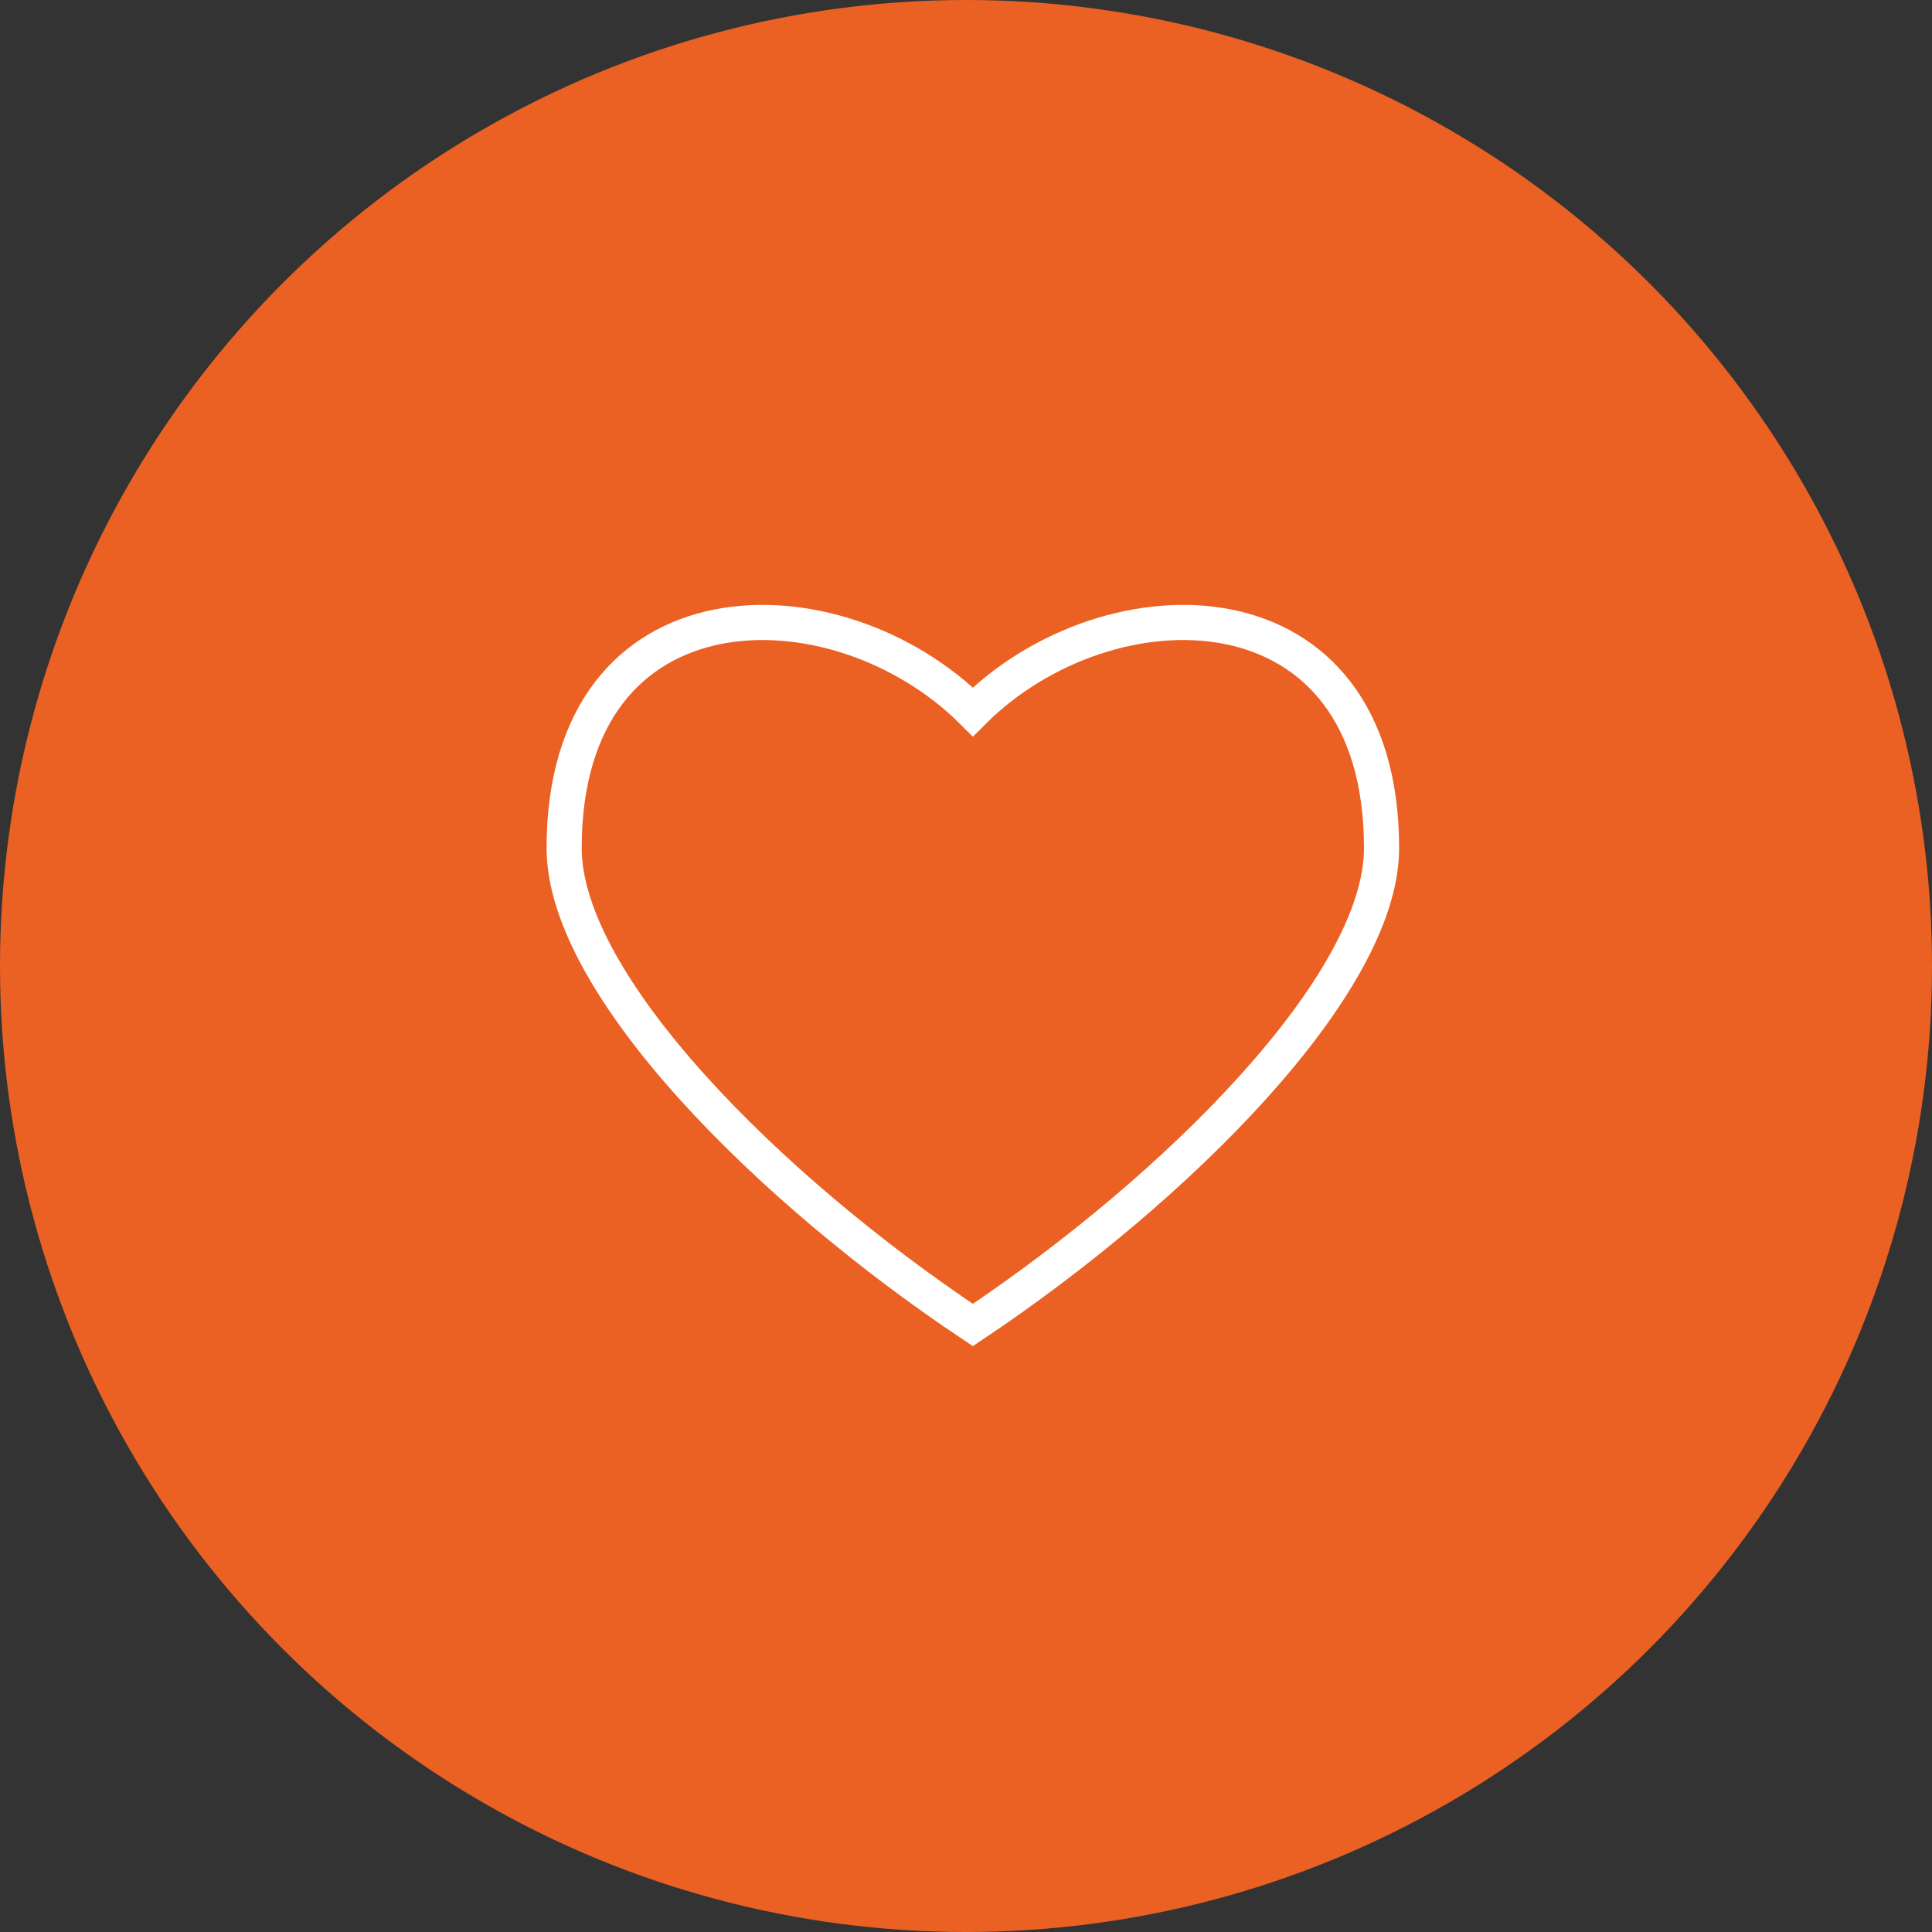
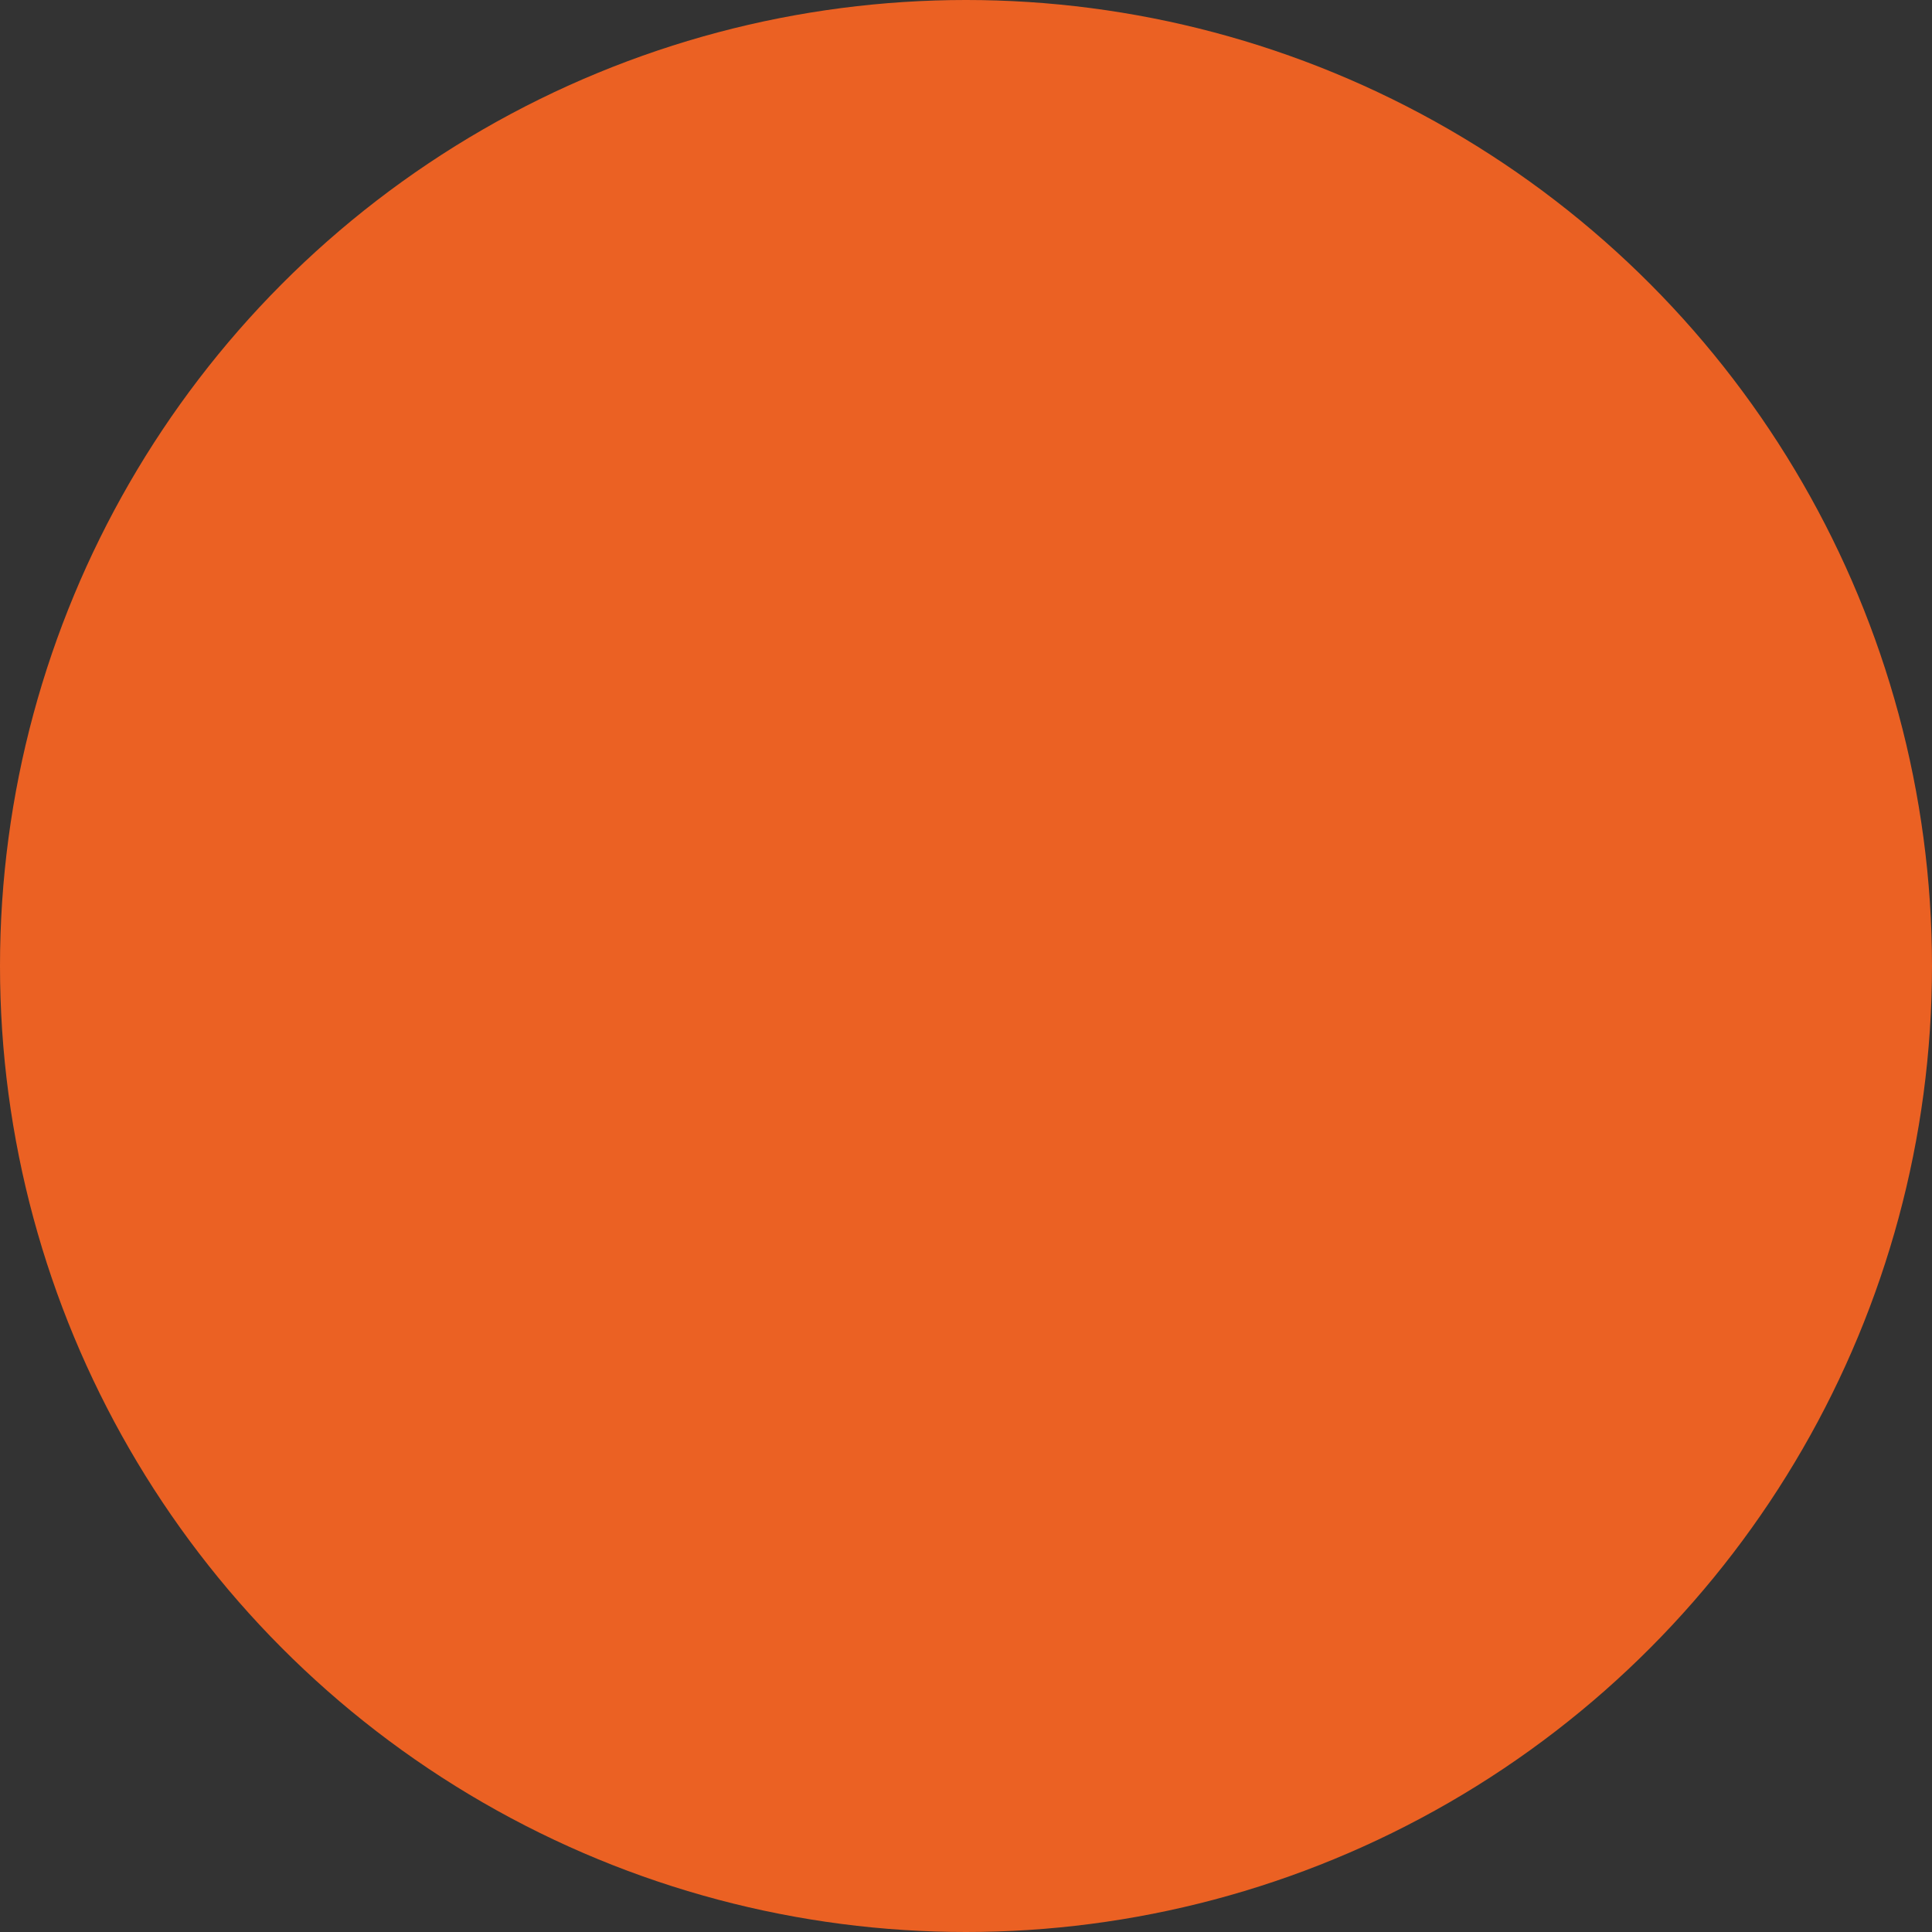
<svg xmlns="http://www.w3.org/2000/svg" id="Ebene_1" data-name="Ebene 1" viewBox="0 0 110 110">
  <rect x="0" y="0" width="110" height="110" fill="#333333" stroke="none" />
  <defs>
    <style>.cls-1{fill:#eb6123;}.cls-2{fill:none;stroke:#fff;stroke-miterlimit:10;stroke-width:2px;}</style>
  </defs>
  <title>favoriten</title>
  <circle id="Oval_2-2" data-name="Oval 2-2" class="cls-1" cx="55" cy="55" r="55" />
-   <path class="cls-2" d="M61.39,79.44C73,71.68,84.66,60.05,84.66,52.29c0-15.51-15.52-15.51-23.27-7.76-7.76-7.75-23.27-7.75-23.27,7.76C38.12,60.05,49.75,71.68,61.39,79.44Z" transform="translate(-6 -4)" />
</svg>